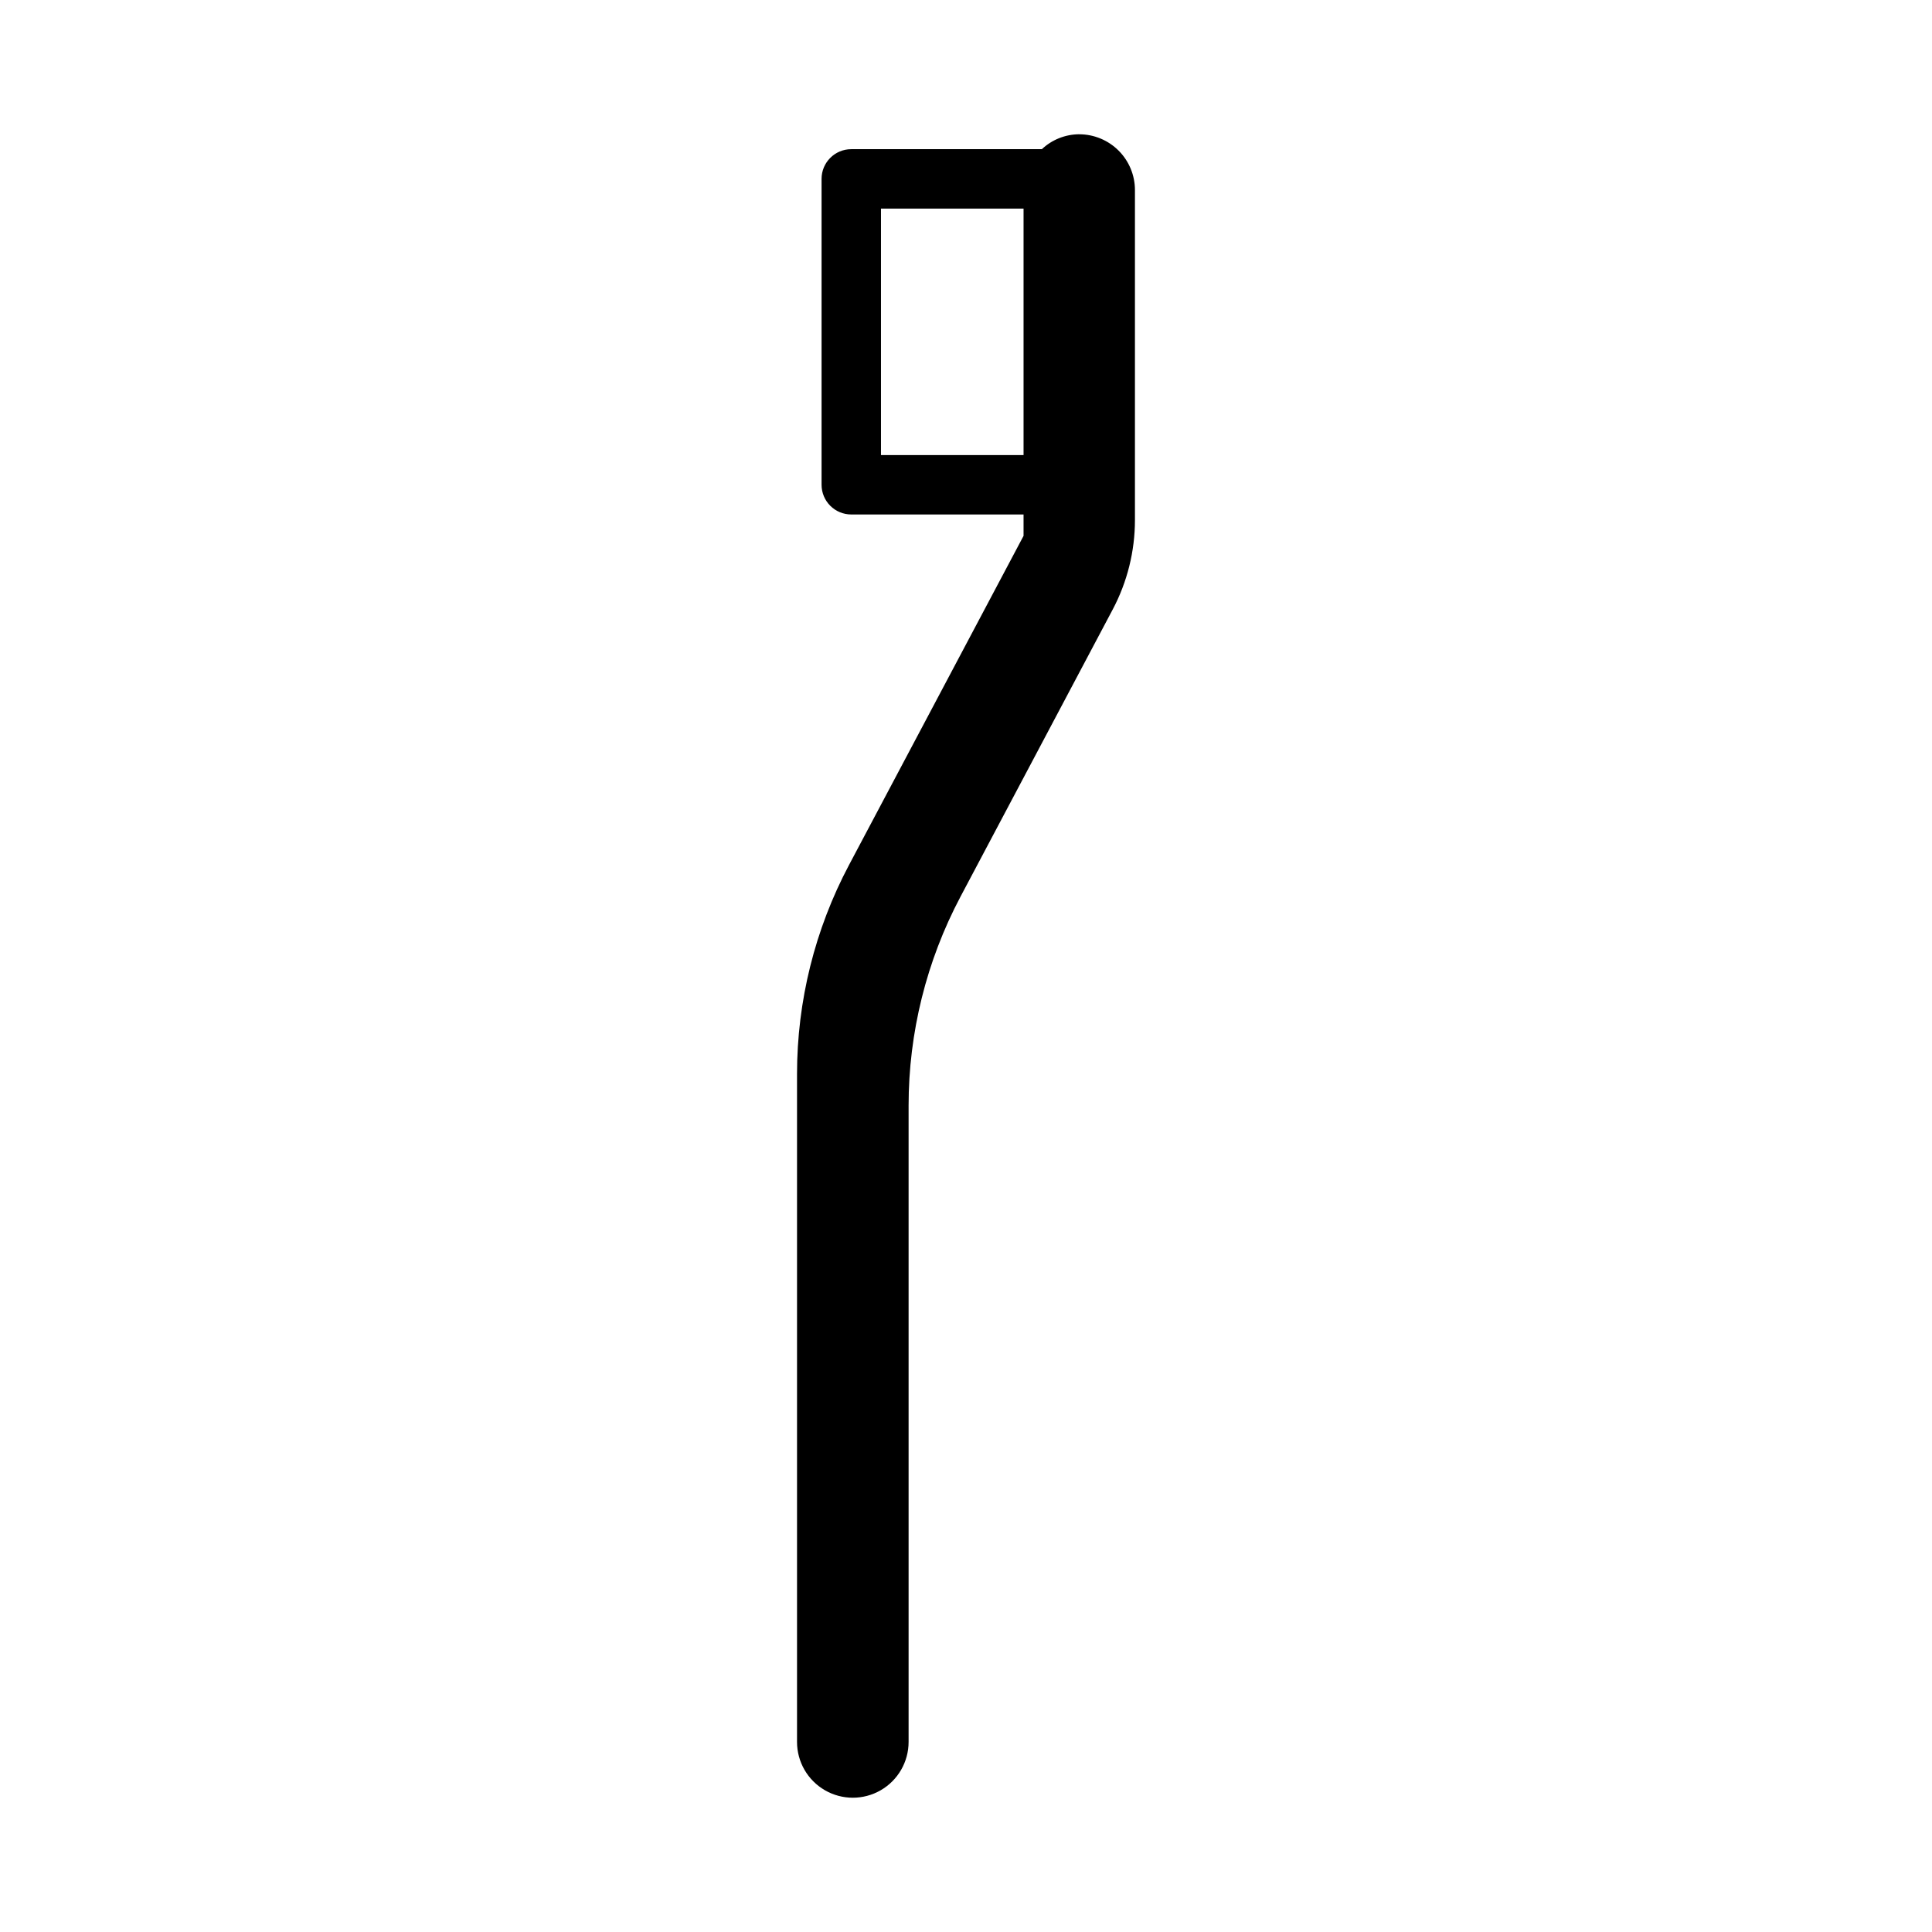
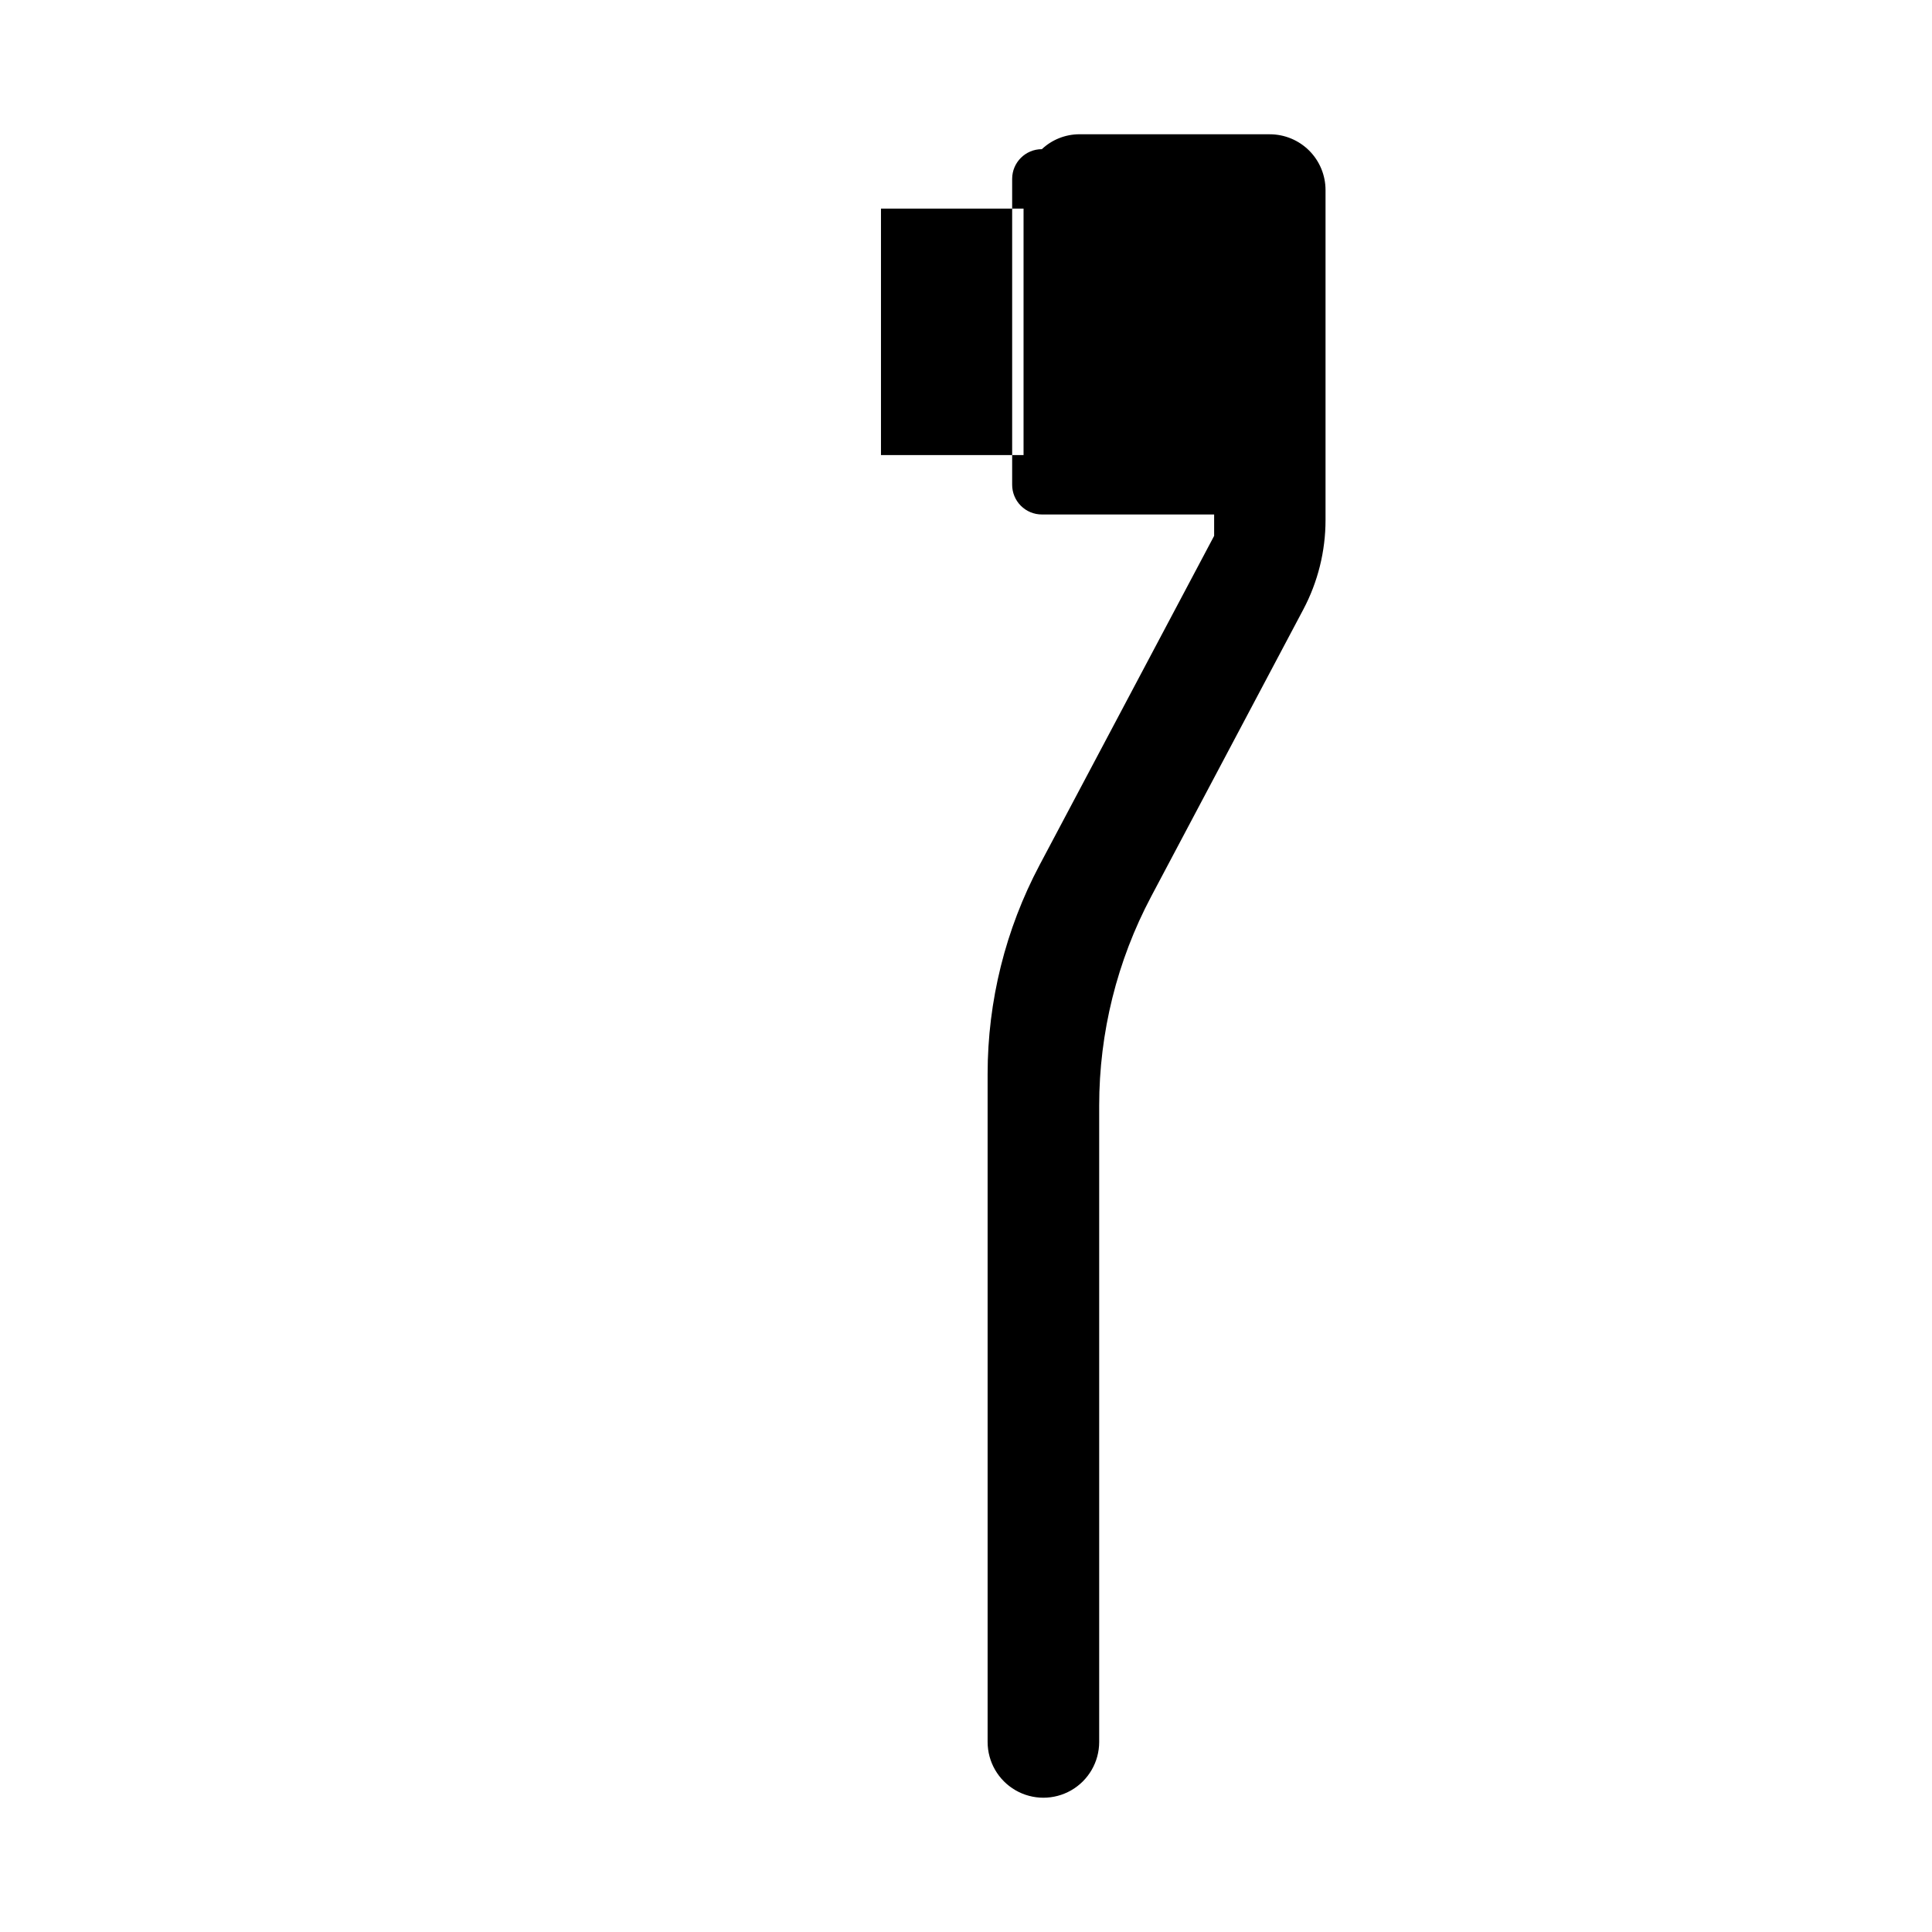
<svg xmlns="http://www.w3.org/2000/svg" fill="#000000" width="800px" height="800px" version="1.1" viewBox="144 144 512 512">
-   <path d="m429.99 179.58c-3.676 0.023-7.211 1.434-9.887 3.953h-50.508c-4.348 0-7.871 3.523-7.871 7.871v81.066c0 2.086 0.828 4.09 2.305 5.566 1.477 1.477 3.477 2.305 5.566 2.305h45.656v5.668l-46.254 87.223c-9.043 17.055-13.773 36.066-13.777 55.371v177.03c0 5.281 2.816 10.16 7.391 12.801s10.211 2.641 14.785 0c4.574-2.641 7.391-7.519 7.391-12.801v-168.65c0-19.301 4.727-38.312 13.762-55.371l40.32-76.074c3.875-7.309 5.902-15.457 5.902-23.727v-87.441c0-3.922-1.555-7.684-4.328-10.457-2.773-2.769-6.535-4.328-10.453-4.328zm-52.523 85.02v-65.324h37.785v65.324z" />
+   <path d="m429.99 179.58c-3.676 0.023-7.211 1.434-9.887 3.953c-4.348 0-7.871 3.523-7.871 7.871v81.066c0 2.086 0.828 4.09 2.305 5.566 1.477 1.477 3.477 2.305 5.566 2.305h45.656v5.668l-46.254 87.223c-9.043 17.055-13.773 36.066-13.777 55.371v177.03c0 5.281 2.816 10.16 7.391 12.801s10.211 2.641 14.785 0c4.574-2.641 7.391-7.519 7.391-12.801v-168.65c0-19.301 4.727-38.312 13.762-55.371l40.32-76.074c3.875-7.309 5.902-15.457 5.902-23.727v-87.441c0-3.922-1.555-7.684-4.328-10.457-2.773-2.769-6.535-4.328-10.453-4.328zm-52.523 85.02v-65.324h37.785v65.324z" />
</svg>